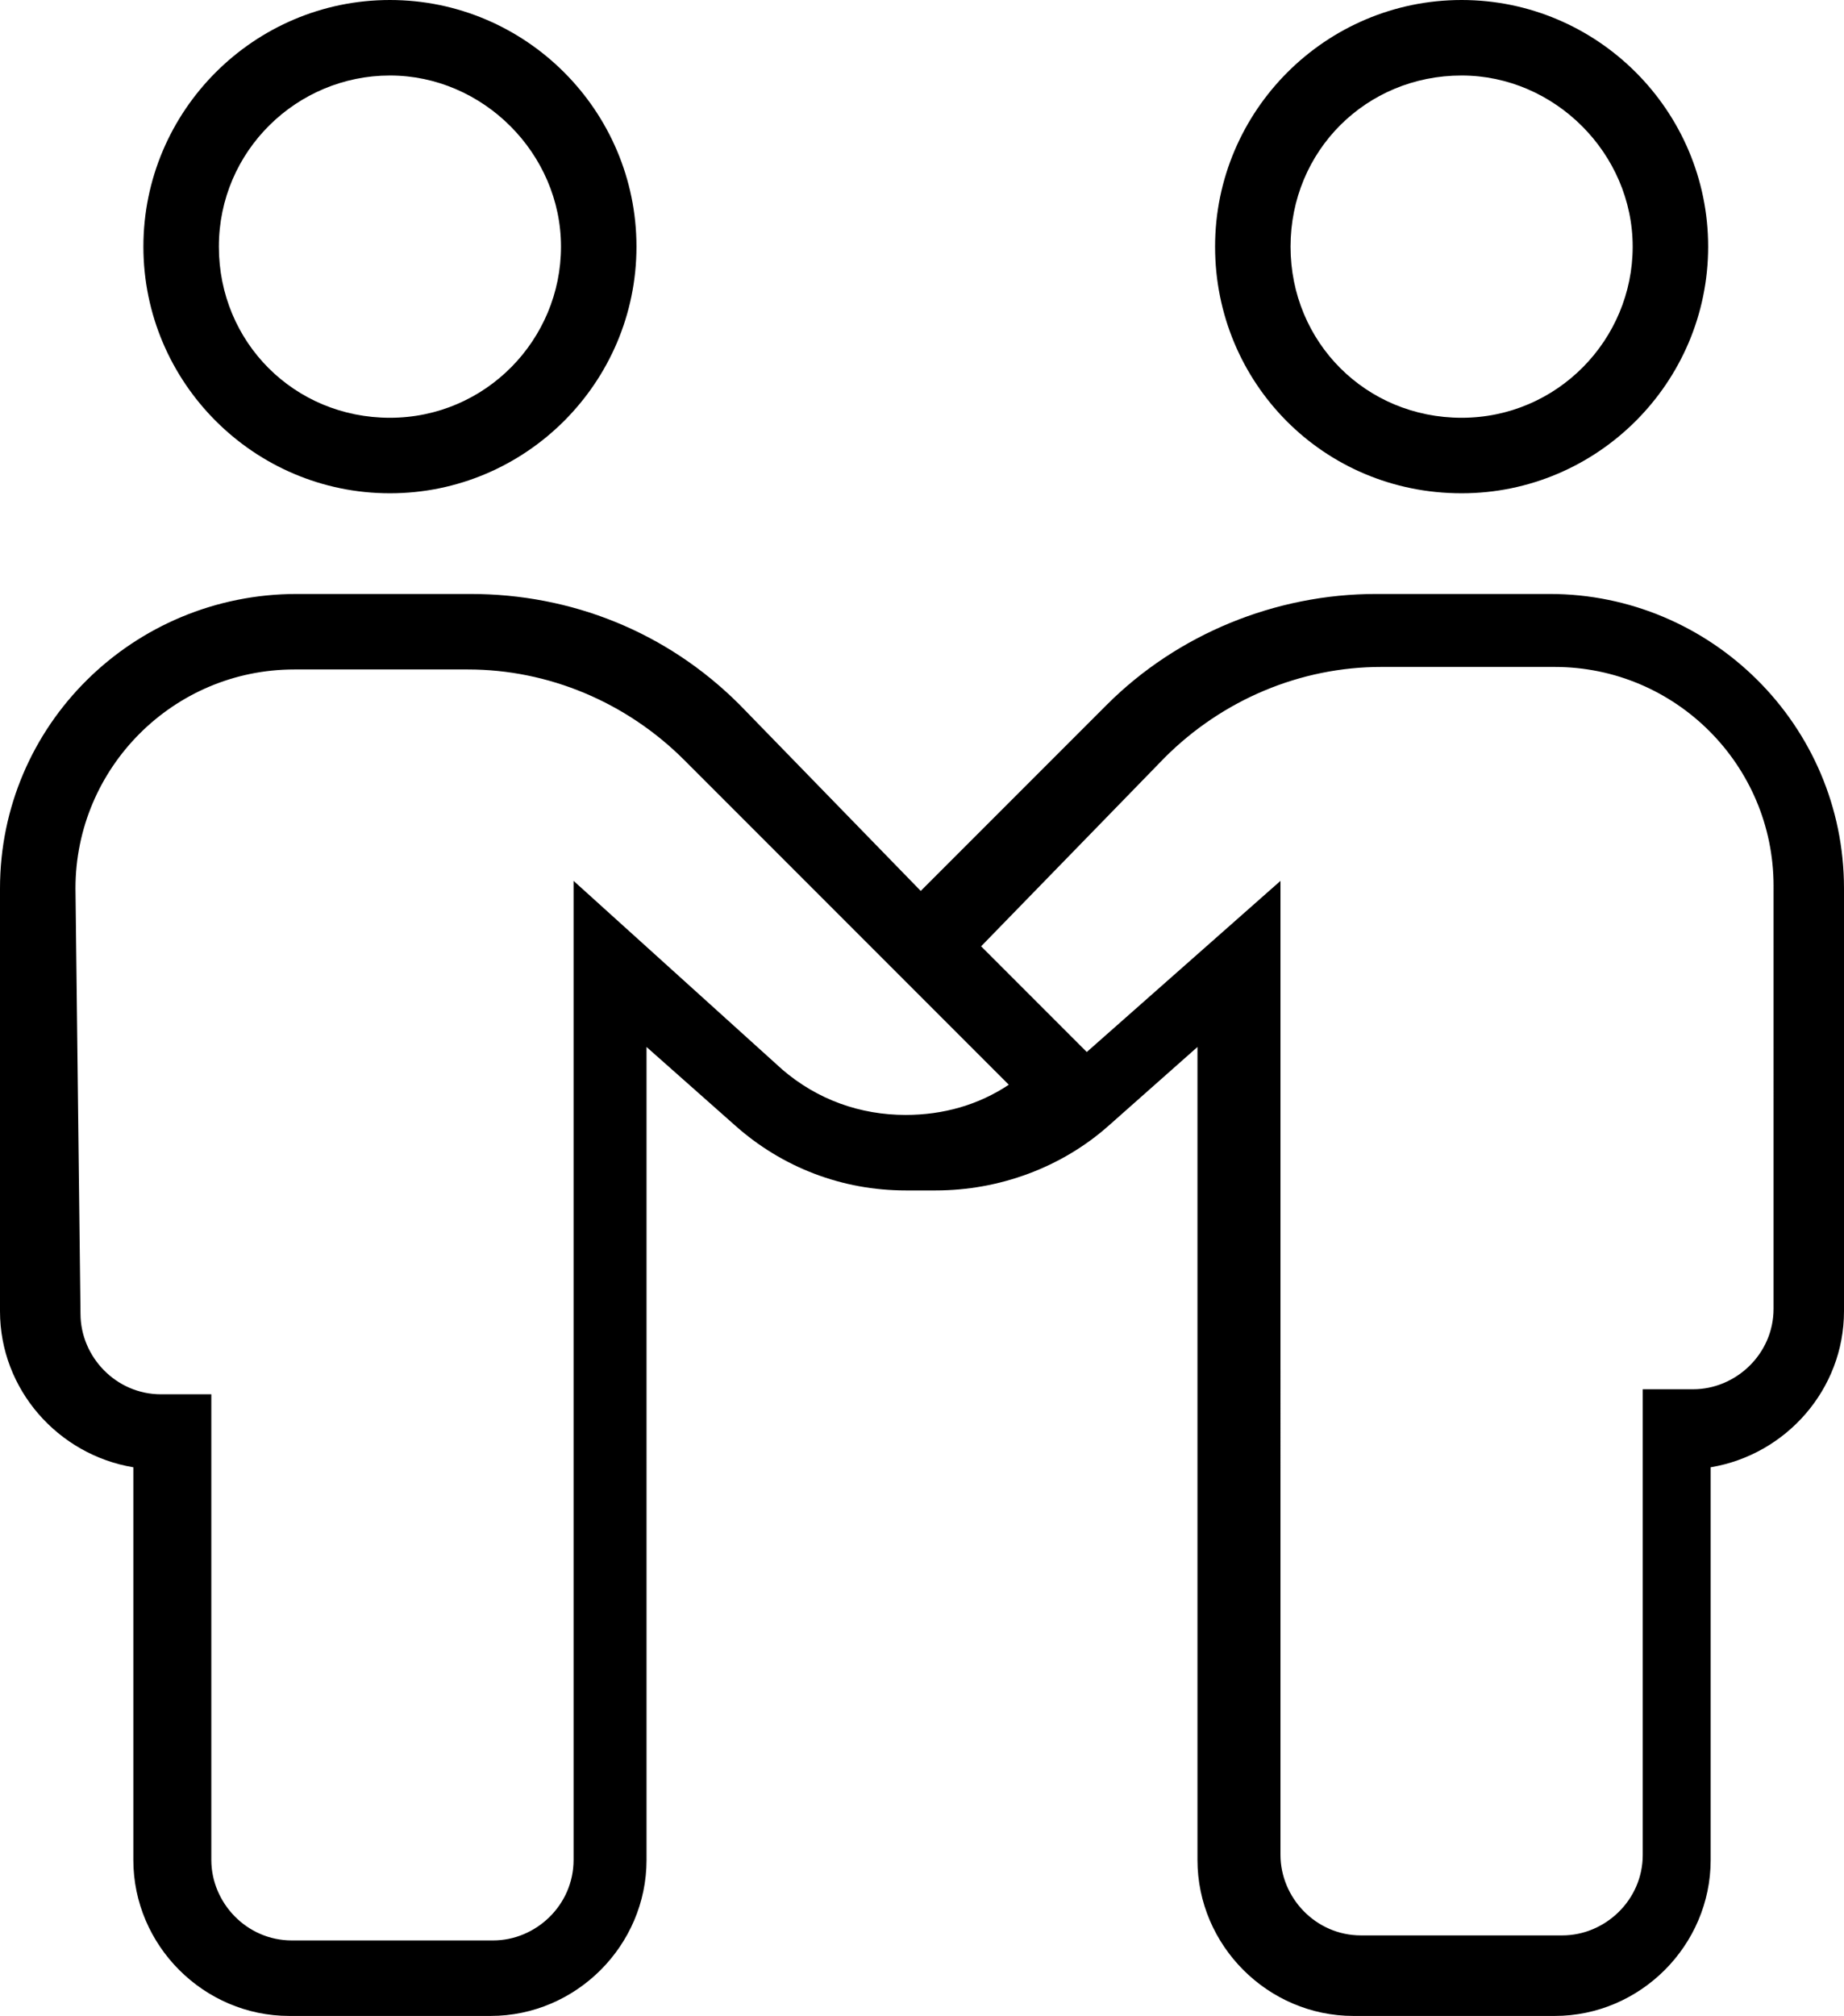
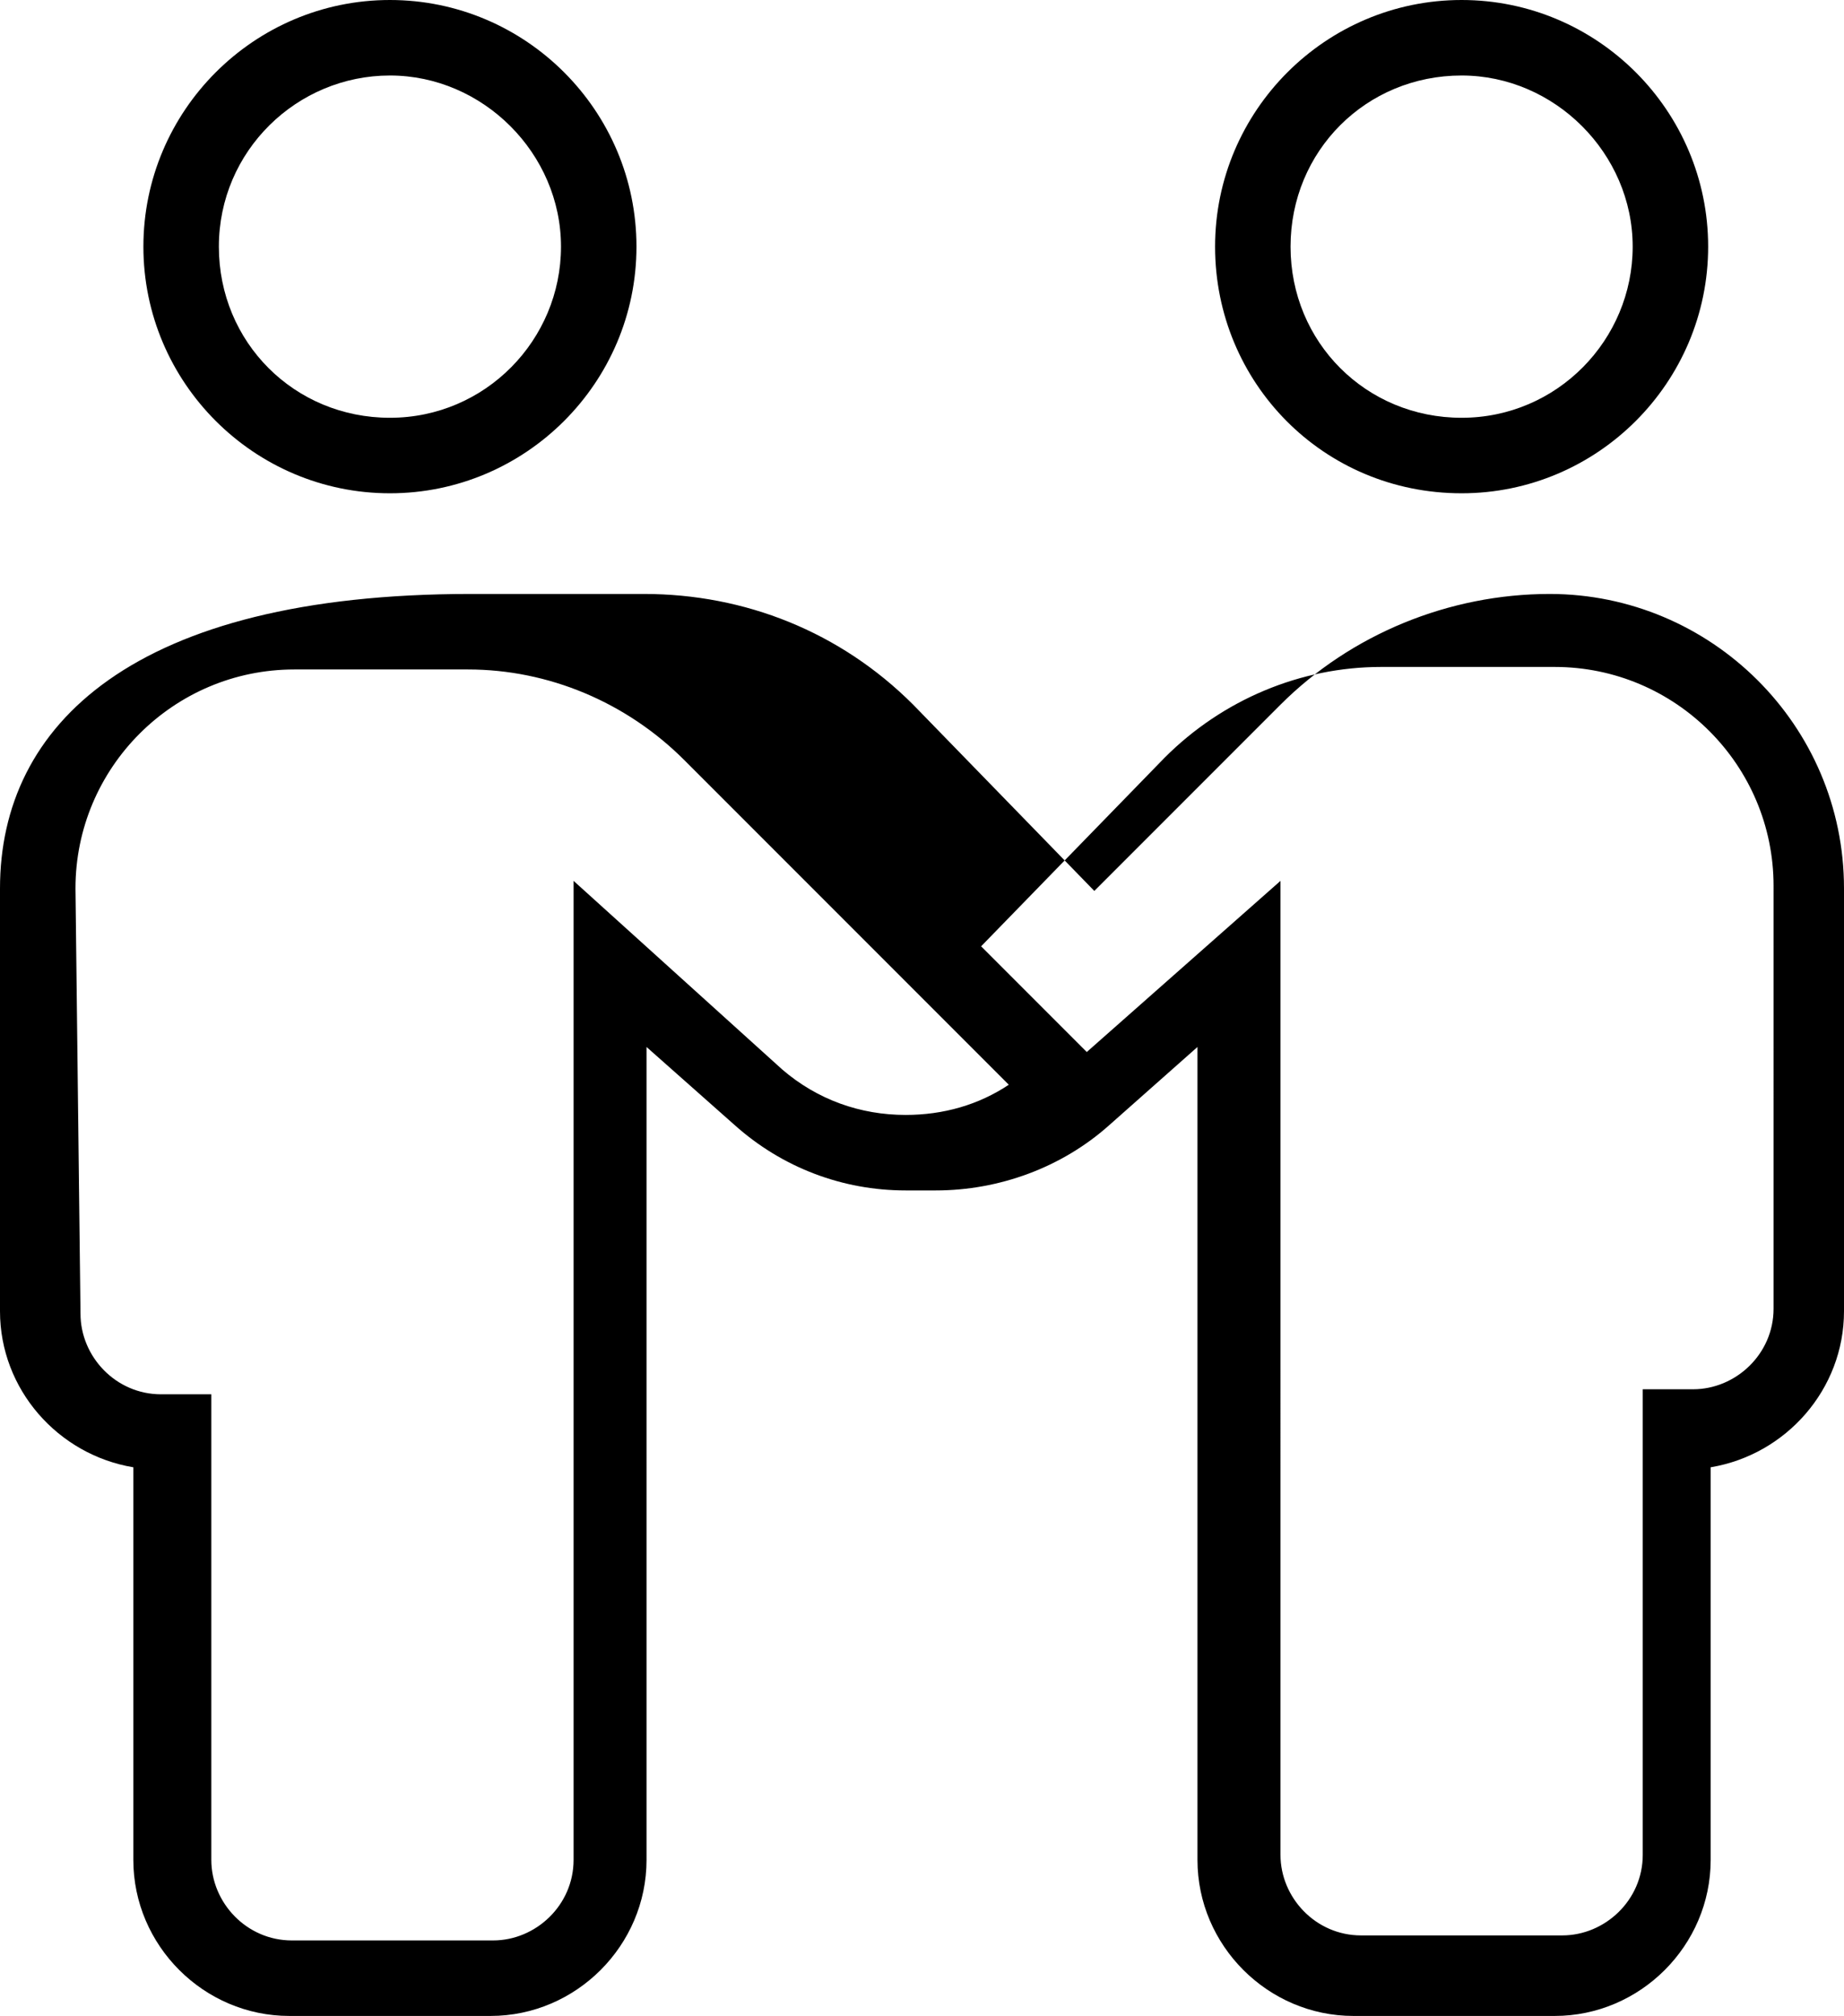
<svg xmlns="http://www.w3.org/2000/svg" viewBox="0 0 73.3 80.1">
-   <path d="M58.1 19.6c5.4 0 9.8-4.4 9.8-9.8S63.5 0 58.1 0s-9.8 4.4-9.8 9.8 4.3 9.8 9.8 9.8zm0-16.6c3.7 0 6.8 3.1 6.8 6.8s-3 6.8-6.8 6.8-6.8-3-6.8-6.8 3-6.8 6.8-6.8zM15.5 19.6c5.4 0 9.8-4.4 9.8-9.8S20.9 0 15.5 0 5.7 4.4 5.7 9.8s4.4 9.8 9.8 9.8zm0-16.6c3.7 0 6.8 3.1 6.8 6.8s-3 6.8-6.8 6.8-6.8-3-6.8-6.8S11.8 3 15.5 3zM5.3 58.3v15.6c0 3.4 2.8 6.2 6.2 6.2h8c3.4 0 6.2-2.8 6.2-6.2V41.6l3.5 3.1c1.9 1.7 4.3 2.6 6.8 2.6h1.2c2.5 0 5-.9 6.9-2.6l3.5-3.1v32.3c0 3.4 2.8 6.2 6.2 6.2h8c3.4 0 6.2-2.8 6.2-6.2V58.3c3-.5 5.3-3.1 5.3-6.2V35.3c0-6.5-5.3-11.7-11.7-11.7h-6.9c-4 0-7.9 1.6-10.7 4.4l-7.4 7.4-7.2-7.4c-2.9-2.9-6.7-4.4-10.7-4.4h-6.9C5.3 23.6 0 28.8 0 35.3v16.8c0 3.1 2.3 5.7 5.3 6.2zm41-28.2c2.3-2.3 5.4-3.6 8.6-3.6h6.9c4.8 0 8.7 3.9 8.7 8.7V52c0 1.8-1.5 3.2-3.2 3.2h-2v18.5c0 1.8-1.5 3.2-3.2 3.2h-8c-1.8 0-3.2-1.5-3.2-3.2V35l-7.7 6.8-4.2-4.2 7.3-7.5zM3 35.3c0-4.8 3.9-8.7 8.7-8.7h6.9c3.2 0 6.3 1.3 8.6 3.6l12.9 12.9c-1.2.8-2.6 1.2-4.1 1.2-1.8 0-3.5-.6-4.9-1.8L22.8 35v38.9c0 1.8-1.5 3.2-3.2 3.2h-8c-1.8 0-3.2-1.5-3.2-3.2V55.4h-2c-1.8 0-3.2-1.5-3.2-3.2L3 35.3z" />
+   <path d="M58.1 19.6c5.4 0 9.8-4.4 9.8-9.8S63.5 0 58.1 0s-9.8 4.4-9.8 9.8 4.3 9.8 9.8 9.8zm0-16.6c3.7 0 6.8 3.1 6.8 6.8s-3 6.8-6.8 6.8-6.8-3-6.8-6.8 3-6.8 6.8-6.8zM15.5 19.6c5.4 0 9.8-4.4 9.8-9.8S20.9 0 15.5 0 5.7 4.4 5.7 9.8s4.4 9.8 9.8 9.8zm0-16.6c3.7 0 6.8 3.1 6.8 6.8s-3 6.8-6.8 6.8-6.8-3-6.8-6.8S11.8 3 15.5 3zM5.3 58.3v15.6c0 3.4 2.8 6.2 6.2 6.2h8c3.4 0 6.2-2.8 6.2-6.2V41.6l3.5 3.1c1.9 1.7 4.3 2.6 6.8 2.6h1.2c2.5 0 5-.9 6.9-2.6l3.5-3.1v32.3c0 3.4 2.8 6.2 6.2 6.2h8c3.4 0 6.2-2.8 6.2-6.2V58.3c3-.5 5.3-3.1 5.3-6.2V35.3c0-6.5-5.3-11.7-11.7-11.7c-4 0-7.9 1.6-10.7 4.4l-7.4 7.4-7.2-7.4c-2.9-2.9-6.7-4.4-10.7-4.4h-6.9C5.3 23.6 0 28.8 0 35.3v16.8c0 3.1 2.3 5.7 5.3 6.2zm41-28.2c2.3-2.3 5.4-3.6 8.6-3.6h6.9c4.8 0 8.7 3.9 8.7 8.7V52c0 1.8-1.5 3.2-3.2 3.2h-2v18.5c0 1.8-1.5 3.2-3.2 3.2h-8c-1.8 0-3.2-1.5-3.2-3.2V35l-7.7 6.8-4.2-4.2 7.3-7.5zM3 35.3c0-4.8 3.9-8.7 8.7-8.7h6.9c3.2 0 6.3 1.3 8.6 3.6l12.9 12.9c-1.2.8-2.6 1.2-4.1 1.2-1.8 0-3.5-.6-4.9-1.8L22.8 35v38.9c0 1.8-1.5 3.2-3.2 3.2h-8c-1.8 0-3.2-1.5-3.2-3.2V55.4h-2c-1.8 0-3.2-1.5-3.2-3.2L3 35.3z" />
</svg>